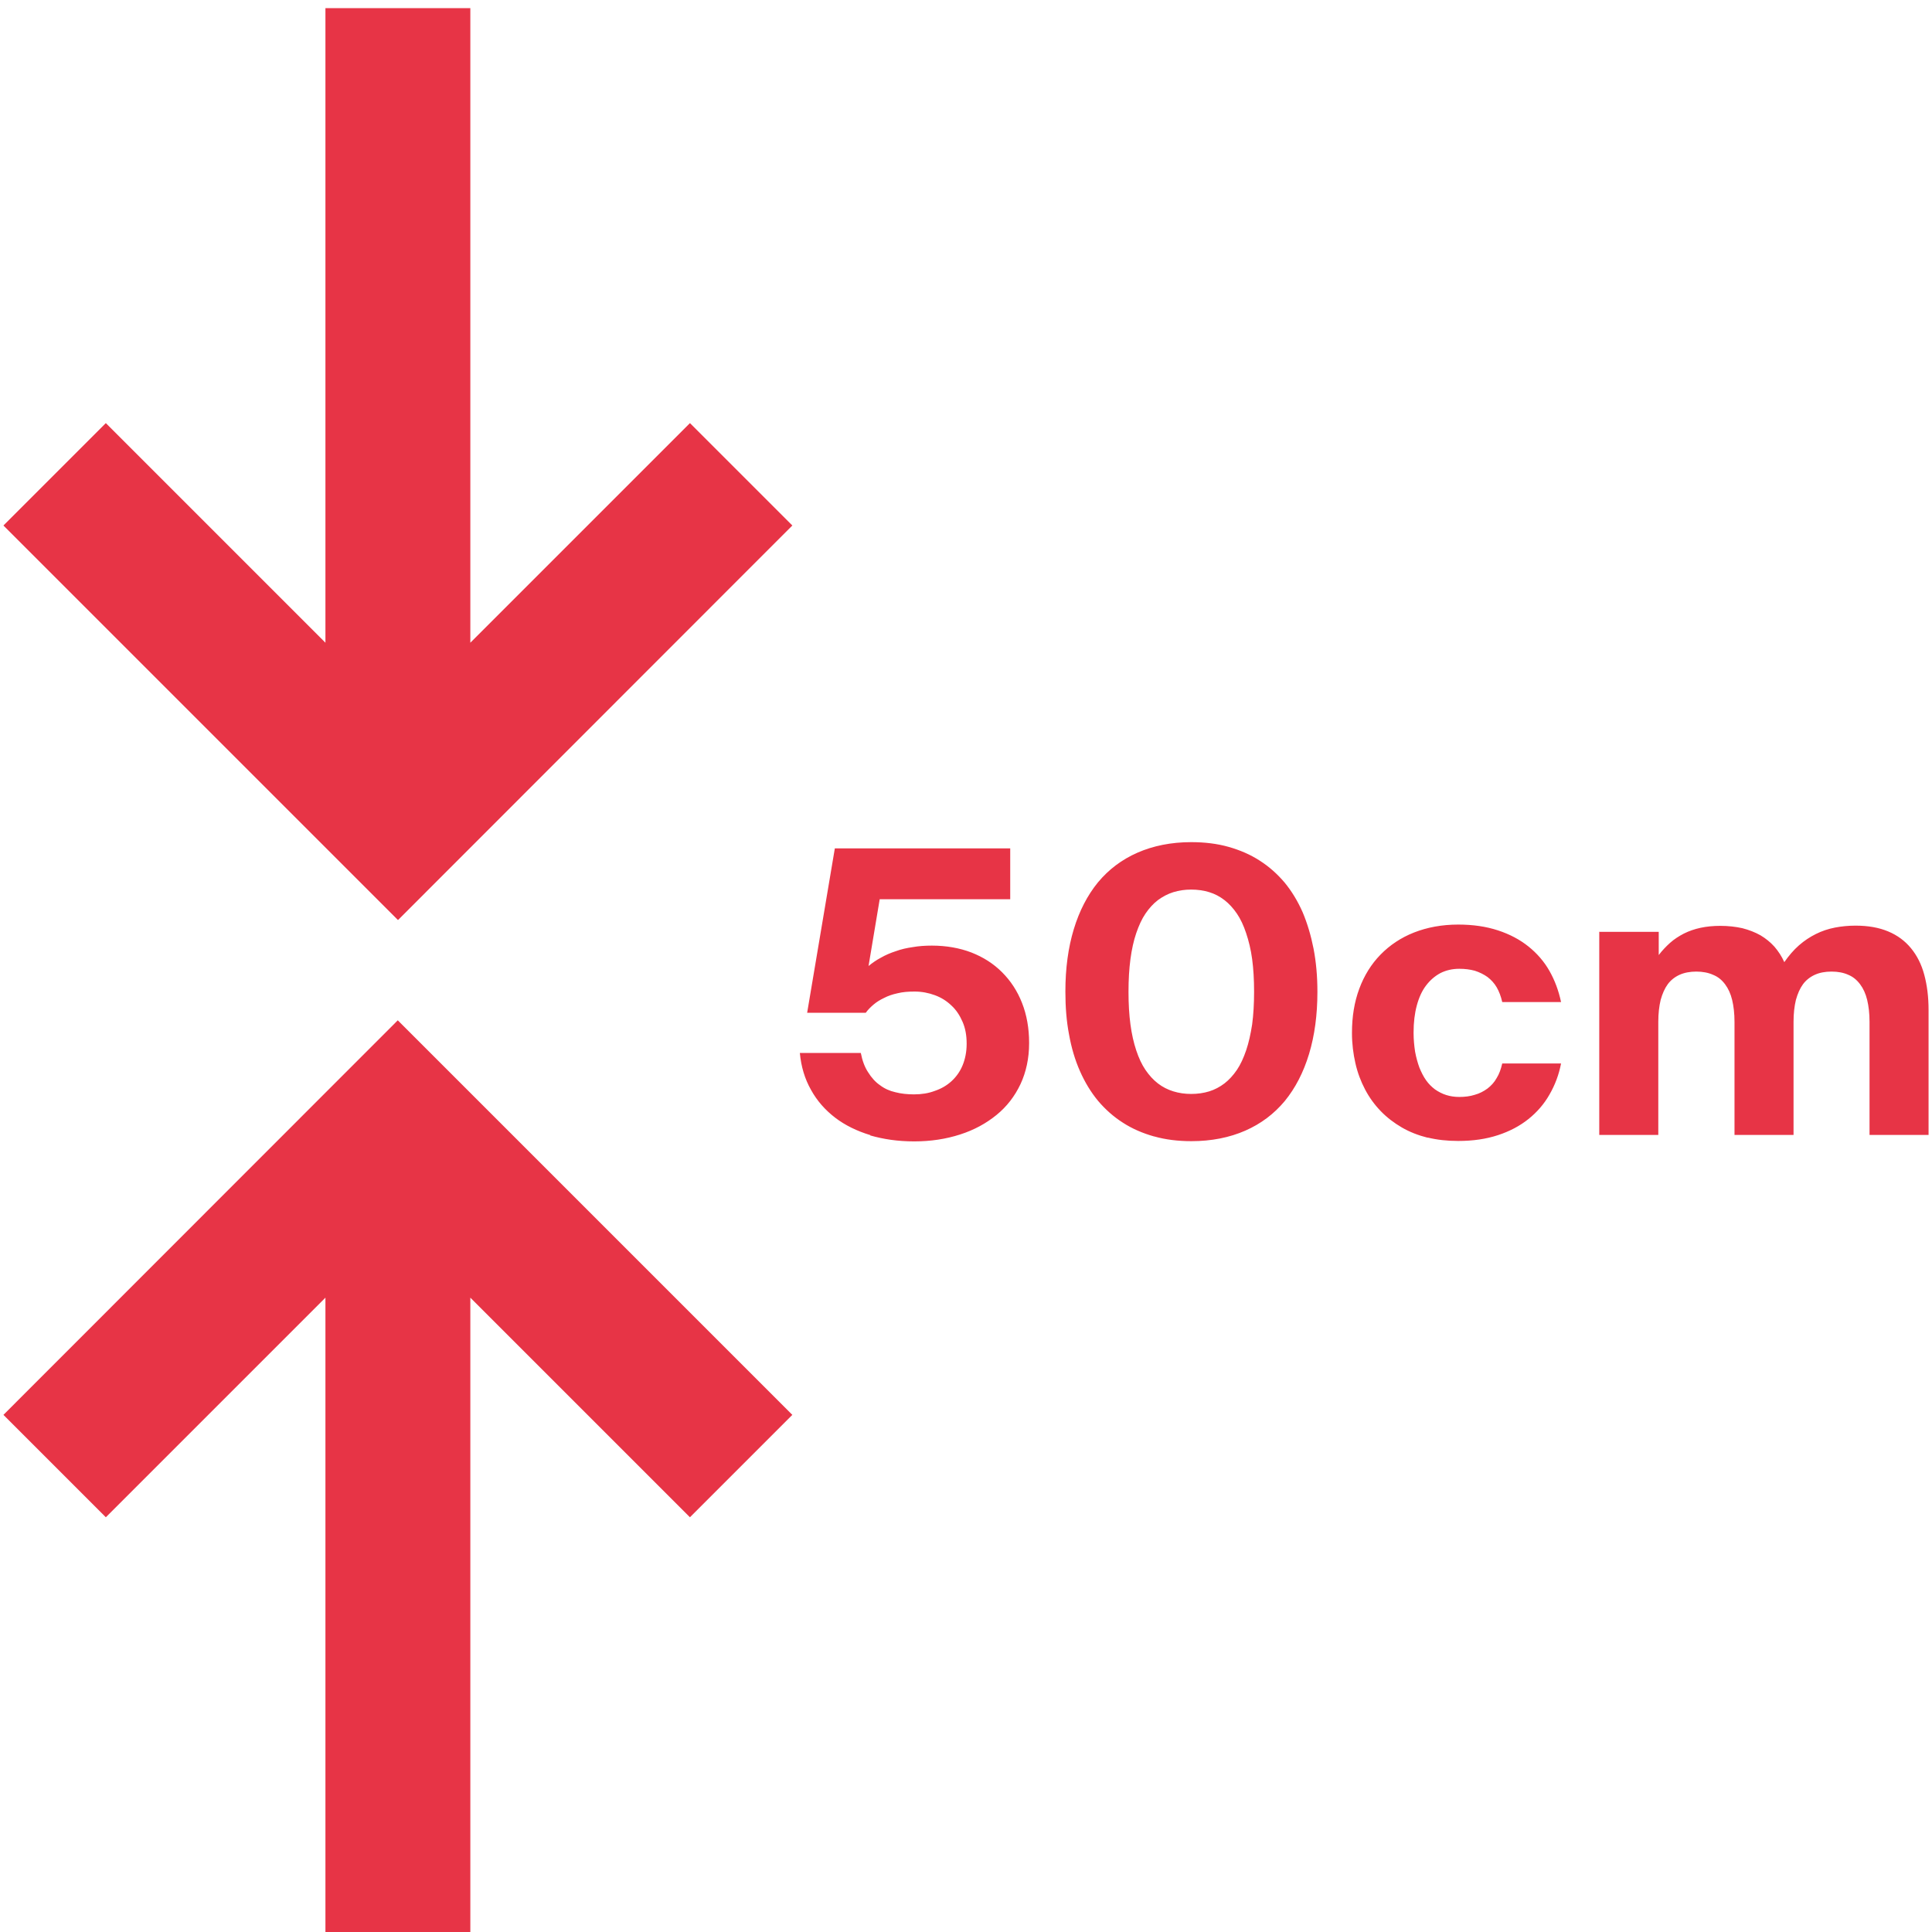
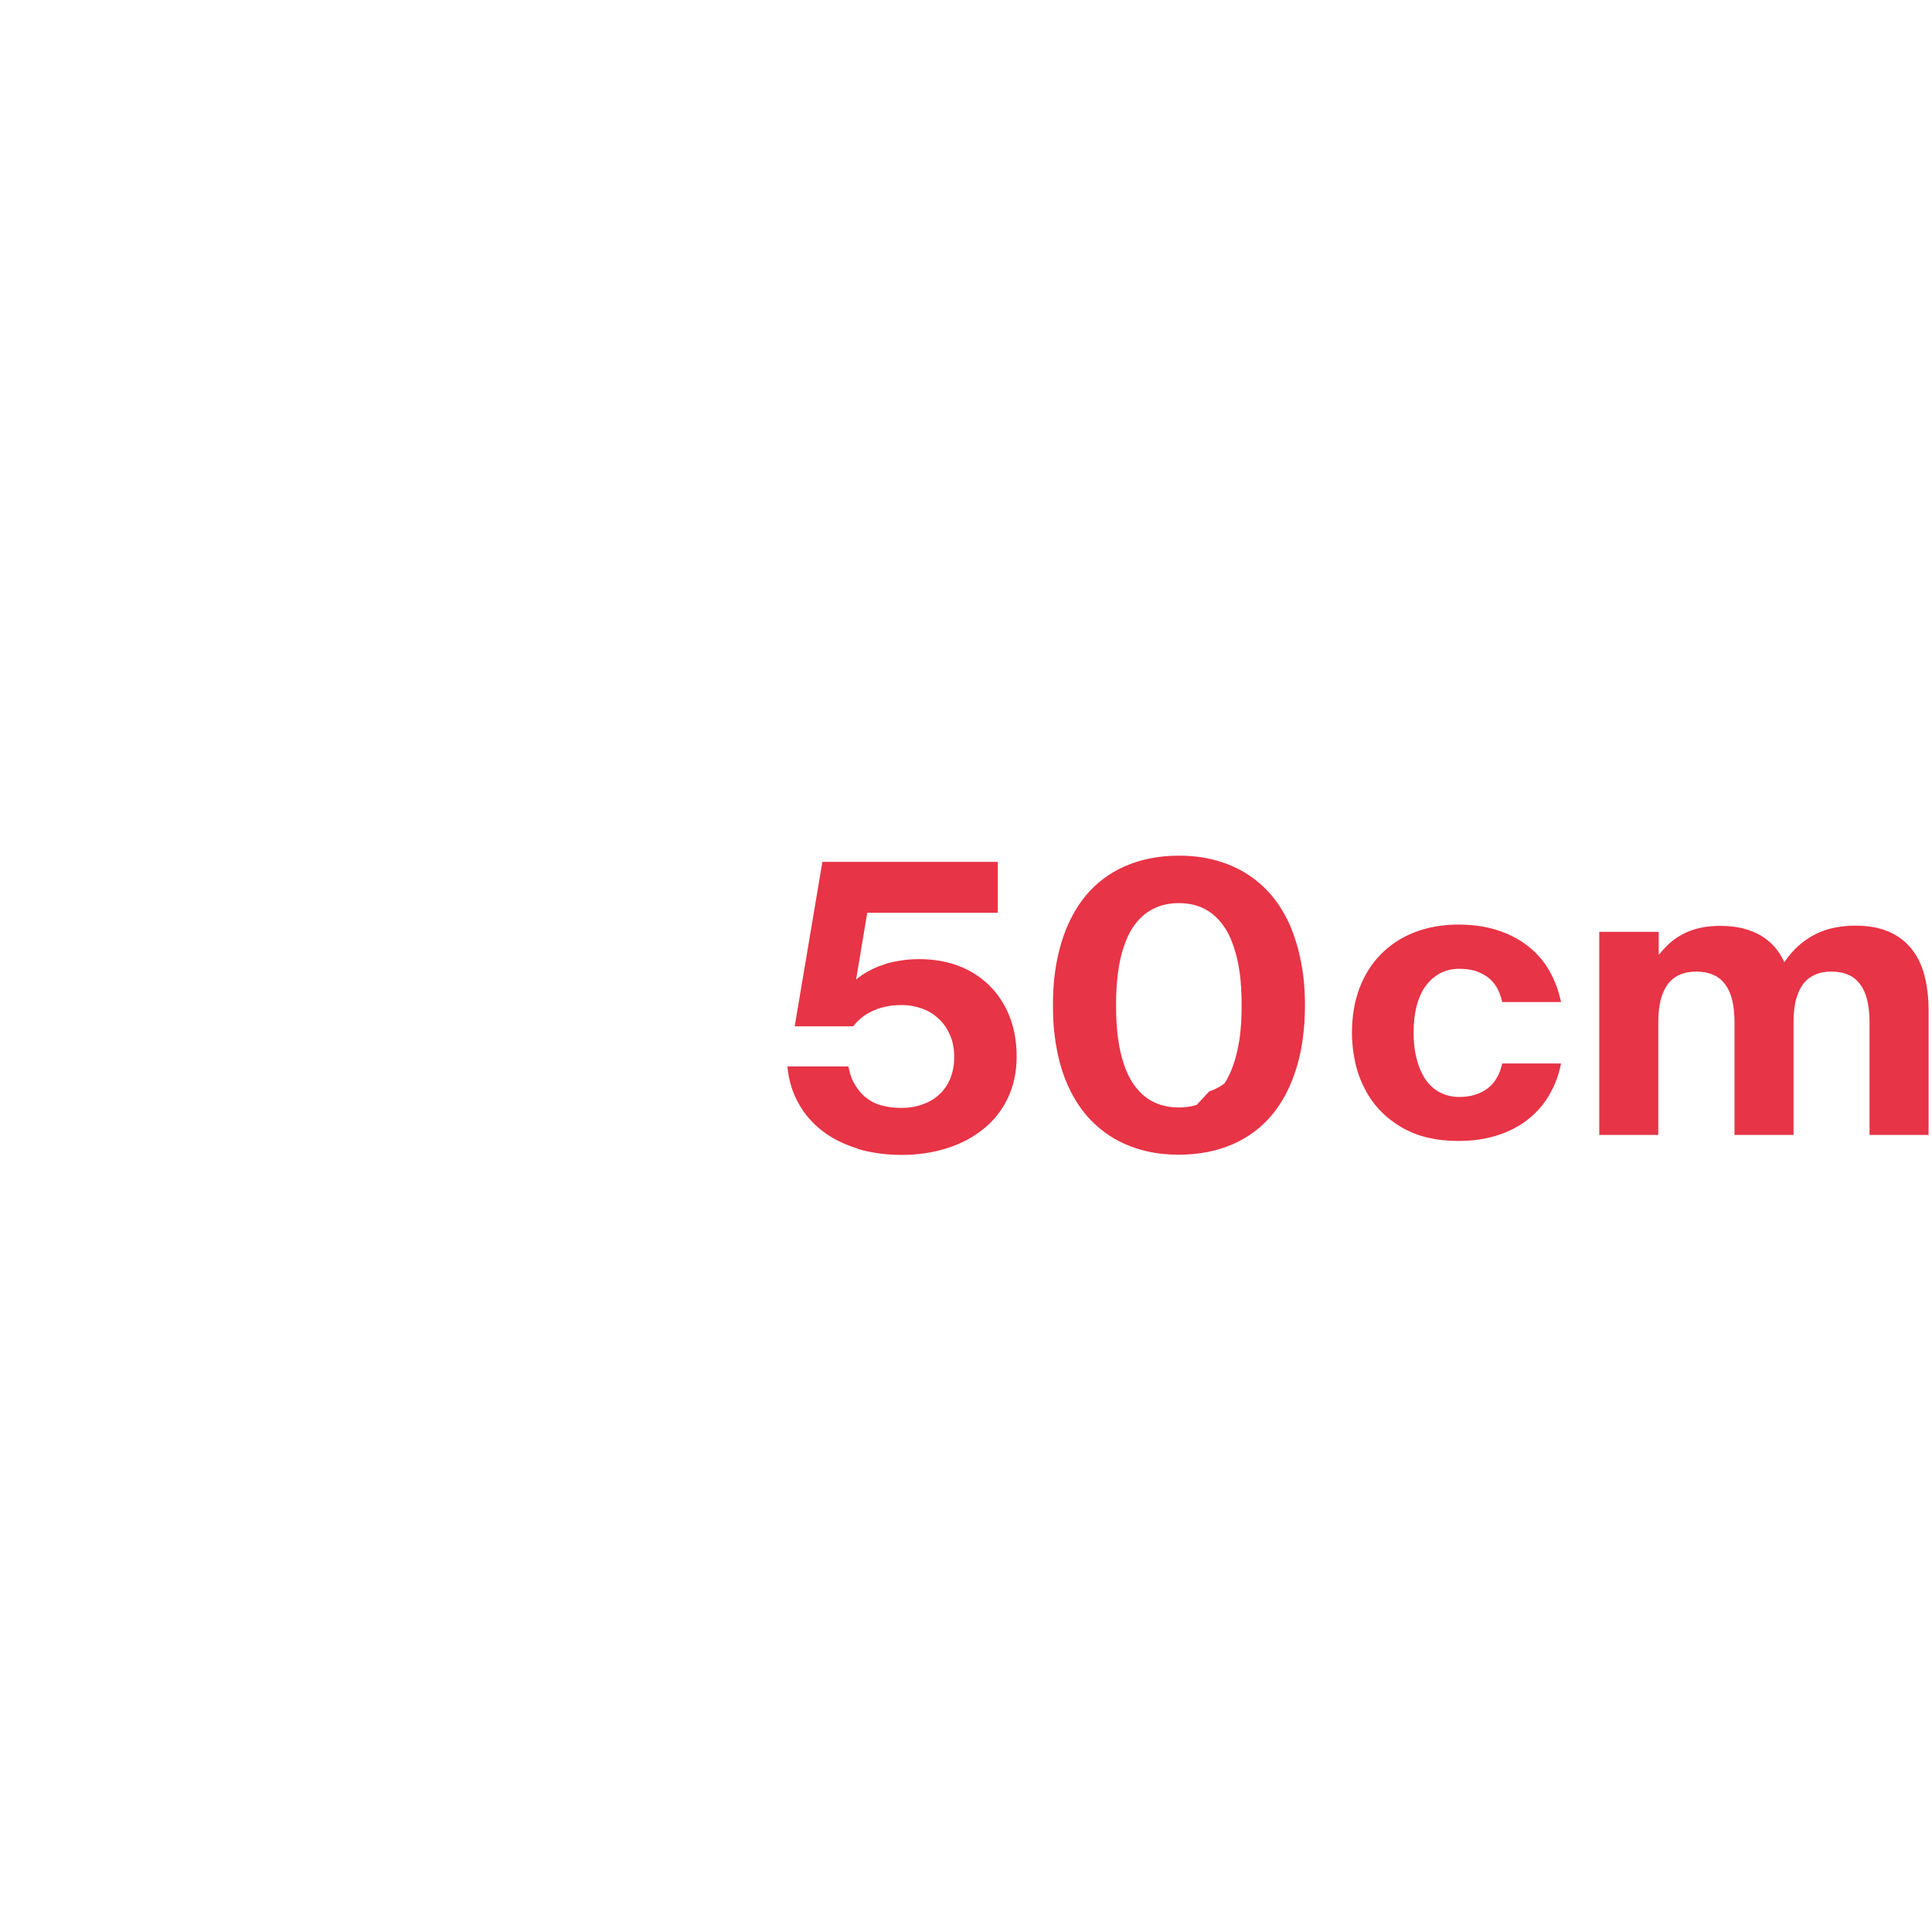
<svg xmlns="http://www.w3.org/2000/svg" id="Ebene_1" viewBox="0 0 90 90">
  <defs>
    <style>.cls-1{fill:#e73446;}</style>
  </defs>
-   <path class="cls-1" d="m74.52,43.41h2.75v1.08c.16-.21.34-.4.53-.57.19-.17.41-.31.64-.43.24-.12.5-.21.78-.27.28-.06.59-.09.92-.09.37,0,.72.04,1.03.11.31.08.59.19.84.33.25.15.46.32.65.53.18.21.34.45.46.72.21-.3.43-.56.68-.78.25-.22.51-.39.79-.53.28-.14.58-.24.89-.3.31-.06.63-.09.96-.09.59,0,1.09.09,1.52.27.43.18.78.44,1.06.78.28.34.49.75.62,1.24.13.48.2,1.03.2,1.64v5.82h-2.75v-5.27c0-.39-.04-.73-.11-1.02-.07-.29-.18-.53-.33-.73s-.33-.35-.55-.44c-.22-.1-.48-.15-.78-.15s-.56.05-.78.15c-.22.1-.41.25-.55.44s-.25.44-.33.73c-.07.29-.11.63-.11,1.02v5.27h-2.75v-5.27c0-.39-.04-.73-.11-1.02-.07-.29-.18-.53-.33-.73-.15-.2-.33-.35-.56-.44-.22-.1-.49-.15-.78-.15s-.56.05-.78.15c-.22.1-.41.25-.55.44s-.25.44-.33.73c-.07.29-.11.63-.11,1.02v5.27h-2.75v-9.47Zm-8.01,9.59c-.44-.11-.85-.27-1.21-.48-.36-.21-.69-.46-.98-.76-.29-.3-.53-.63-.73-1.01-.2-.38-.35-.78-.45-1.22-.1-.44-.16-.91-.16-1.4v-.02c0-.75.11-1.43.34-2.05.23-.62.56-1.15.99-1.59.43-.44.95-.79,1.56-1.03.61-.24,1.3-.37,2.06-.37.69,0,1.3.09,1.85.27.55.18,1.02.43,1.42.75.4.32.73.7.98,1.14s.43.93.54,1.45h-2.74c-.06-.27-.15-.5-.26-.69-.11-.19-.26-.35-.43-.48-.17-.12-.37-.22-.59-.29-.22-.06-.46-.09-.72-.09-.33,0-.62.07-.88.2-.26.14-.48.33-.67.58-.19.25-.33.56-.43.93-.1.37-.15.79-.15,1.26v.02c0,.31.03.6.07.87.05.27.12.52.2.74.09.22.19.42.31.59.12.17.26.31.42.43.16.11.33.2.52.26.19.06.39.09.61.09.26,0,.5-.03.72-.1.22-.06.41-.16.59-.29.17-.13.32-.29.43-.49.12-.19.2-.42.26-.68h2.74c-.1.52-.28,1-.54,1.45-.25.44-.58.82-.98,1.14-.4.32-.87.57-1.42.75-.55.18-1.16.27-1.85.27-.51,0-.98-.05-1.43-.16m-10.17-2.15c.26-.08.5-.21.71-.37s.41-.38.58-.63c.17-.25.31-.56.43-.91.12-.35.21-.76.28-1.21.06-.45.09-.96.09-1.51v-.02c0-.56-.03-1.06-.09-1.51-.06-.45-.16-.85-.28-1.21-.12-.36-.26-.66-.43-.91-.17-.25-.36-.46-.58-.63-.22-.17-.45-.29-.71-.37-.26-.08-.54-.12-.84-.12s-.57.04-.83.12c-.26.08-.5.21-.72.37-.22.17-.41.38-.58.63-.17.25-.31.56-.43.91-.12.35-.21.76-.27,1.21-.06.45-.09.96-.09,1.51v.02c0,.56.03,1.06.09,1.51.06.45.15.85.27,1.21.12.36.26.66.43.91.17.25.36.46.58.63s.46.29.72.37c.26.08.53.12.83.12s.58-.04.84-.12m-2.57,2.1c-.53-.15-1.02-.36-1.45-.64-.44-.28-.82-.62-1.16-1.02-.33-.4-.61-.86-.84-1.38-.23-.52-.4-1.09-.51-1.71-.12-.62-.17-1.29-.17-1.99v-.02c0-1.07.13-2.03.39-2.89.26-.86.64-1.59,1.13-2.19.5-.6,1.11-1.06,1.84-1.38s1.57-.49,2.5-.49c.63,0,1.21.07,1.74.22.53.15,1.02.36,1.45.64.44.28.82.62,1.16,1.02.33.4.61.86.84,1.38.22.52.39,1.09.51,1.7.12.62.18,1.29.18,2v.02c0,1.07-.13,2.03-.39,2.89-.26.86-.64,1.59-1.13,2.19-.5.6-1.11,1.06-1.84,1.38s-1.57.49-2.51.49c-.62,0-1.2-.07-1.73-.22m-13.22-.06c-.63-.19-1.18-.46-1.64-.81-.47-.36-.85-.79-1.13-1.3-.29-.51-.46-1.08-.52-1.72h2.84c.07.36.18.66.34.9.15.24.33.45.55.6.21.16.45.27.72.33.27.07.56.1.87.1.35,0,.67-.05.96-.16.3-.1.56-.25.78-.45.22-.2.4-.45.52-.74s.19-.63.19-1v-.02c0-.38-.06-.71-.19-1.01-.13-.3-.3-.56-.52-.76-.22-.21-.47-.37-.77-.48-.3-.11-.61-.17-.95-.17-.29,0-.55.02-.79.08-.23.05-.44.12-.63.22-.19.09-.35.19-.49.31-.14.12-.26.24-.36.38h-2.73l1.29-7.66h8.17v2.37h-6.08l-.52,3.11c.17-.14.37-.28.58-.39.21-.12.44-.22.69-.3.24-.09.51-.15.79-.19.28-.05.58-.07.89-.07.67,0,1.29.11,1.84.32.56.22,1.03.52,1.43.92.4.4.71.87.93,1.43.22.56.33,1.18.33,1.86v.02c0,.7-.14,1.34-.4,1.9-.27.57-.64,1.05-1.12,1.44-.48.39-1.04.7-1.7.91-.65.21-1.36.32-2.13.32s-1.43-.1-2.06-.28" />
-   <polygon class="cls-1" points="15.16 .38 15.16 29.94 4.93 19.71 .16 24.48 18.54 42.86 36.91 24.48 32.14 19.71 21.91 29.94 21.91 .38 15.16 .38" />
-   <polygon class="cls-1" points=".16 65.91 4.93 70.68 15.16 60.45 15.16 90.01 21.91 90.01 21.91 60.45 32.14 70.68 36.91 65.91 18.53 47.53 .16 65.91" />
+   <path class="cls-1" d="m74.52,43.41h2.75v1.08c.16-.21.34-.4.53-.57.19-.17.41-.31.64-.43.24-.12.5-.21.78-.27.28-.06.59-.09.92-.09.37,0,.72.04,1.03.11.31.08.59.19.84.33.25.15.46.32.65.53.18.21.34.45.46.72.21-.3.43-.56.68-.78.25-.22.51-.39.79-.53.28-.14.58-.24.89-.3.31-.06.63-.09.96-.09.59,0,1.09.09,1.52.27.43.18.78.44,1.06.78.28.34.49.75.62,1.24.13.48.2,1.03.2,1.64v5.82h-2.75v-5.27c0-.39-.04-.73-.11-1.02-.07-.29-.18-.53-.33-.73s-.33-.35-.55-.44c-.22-.1-.48-.15-.78-.15s-.56.05-.78.15c-.22.1-.41.25-.55.44s-.25.44-.33.73c-.07.29-.11.63-.11,1.02v5.27h-2.75v-5.27c0-.39-.04-.73-.11-1.02-.07-.29-.18-.53-.33-.73-.15-.2-.33-.35-.56-.44-.22-.1-.49-.15-.78-.15s-.56.05-.78.15c-.22.1-.41.25-.55.44s-.25.44-.33.73c-.07.29-.11.63-.11,1.02v5.27h-2.75v-9.47Zm-8.01,9.59c-.44-.11-.85-.27-1.21-.48-.36-.21-.69-.46-.98-.76-.29-.3-.53-.63-.73-1.01-.2-.38-.35-.78-.45-1.22-.1-.44-.16-.91-.16-1.4v-.02c0-.75.11-1.43.34-2.05.23-.62.56-1.15.99-1.59.43-.44.95-.79,1.56-1.03.61-.24,1.3-.37,2.06-.37.69,0,1.3.09,1.85.27.55.18,1.02.43,1.42.75.4.32.73.7.98,1.14s.43.93.54,1.45h-2.74c-.06-.27-.15-.5-.26-.69-.11-.19-.26-.35-.43-.48-.17-.12-.37-.22-.59-.29-.22-.06-.46-.09-.72-.09-.33,0-.62.07-.88.2-.26.14-.48.33-.67.58-.19.25-.33.56-.43.93-.1.37-.15.79-.15,1.26v.02c0,.31.03.6.07.87.05.27.12.52.2.74.09.22.19.42.31.59.12.17.26.31.42.43.16.11.33.2.52.26.19.06.39.09.61.09.26,0,.5-.03.72-.1.22-.06.41-.16.59-.29.17-.13.32-.29.43-.49.12-.19.2-.42.26-.68h2.74c-.1.52-.28,1-.54,1.45-.25.44-.58.82-.98,1.14-.4.32-.87.57-1.42.75-.55.18-1.16.27-1.85.27-.51,0-.98-.05-1.43-.16m-10.17-2.15c.26-.08.5-.21.71-.37c.17-.25.31-.56.43-.91.12-.35.21-.76.28-1.21.06-.45.09-.96.09-1.51v-.02c0-.56-.03-1.06-.09-1.51-.06-.45-.16-.85-.28-1.21-.12-.36-.26-.66-.43-.91-.17-.25-.36-.46-.58-.63-.22-.17-.45-.29-.71-.37-.26-.08-.54-.12-.84-.12s-.57.04-.83.12c-.26.08-.5.21-.72.37-.22.17-.41.38-.58.63-.17.25-.31.56-.43.91-.12.35-.21.76-.27,1.21-.06.45-.09.96-.09,1.51v.02c0,.56.03,1.06.09,1.51.06.45.15.85.27,1.21.12.36.26.66.43.91.17.25.36.46.58.63s.46.29.72.37c.26.08.53.12.83.12s.58-.04.84-.12m-2.57,2.1c-.53-.15-1.02-.36-1.45-.64-.44-.28-.82-.62-1.16-1.02-.33-.4-.61-.86-.84-1.38-.23-.52-.4-1.09-.51-1.71-.12-.62-.17-1.29-.17-1.99v-.02c0-1.07.13-2.03.39-2.89.26-.86.64-1.59,1.13-2.19.5-.6,1.11-1.06,1.84-1.38s1.57-.49,2.5-.49c.63,0,1.21.07,1.74.22.53.15,1.02.36,1.45.64.44.28.82.62,1.16,1.02.33.4.61.86.84,1.38.22.52.39,1.09.51,1.7.12.62.18,1.29.18,2v.02c0,1.07-.13,2.03-.39,2.89-.26.86-.64,1.59-1.13,2.19-.5.6-1.11,1.06-1.84,1.38s-1.57.49-2.51.49c-.62,0-1.2-.07-1.73-.22m-13.22-.06c-.63-.19-1.18-.46-1.64-.81-.47-.36-.85-.79-1.13-1.3-.29-.51-.46-1.08-.52-1.72h2.84c.07.36.18.66.34.9.15.24.33.45.55.6.21.16.45.27.72.33.27.07.56.1.87.1.35,0,.67-.05.96-.16.3-.1.56-.25.78-.45.22-.2.4-.45.52-.74s.19-.63.19-1v-.02c0-.38-.06-.71-.19-1.01-.13-.3-.3-.56-.52-.76-.22-.21-.47-.37-.77-.48-.3-.11-.61-.17-.95-.17-.29,0-.55.02-.79.08-.23.05-.44.12-.63.22-.19.09-.35.19-.49.31-.14.12-.26.24-.36.38h-2.73l1.29-7.66h8.17v2.37h-6.08l-.52,3.11c.17-.14.37-.28.58-.39.21-.12.44-.22.69-.3.24-.09.51-.15.79-.19.28-.05.58-.07.89-.07.67,0,1.29.11,1.84.32.56.22,1.03.52,1.43.92.4.4.71.87.93,1.43.22.56.33,1.18.33,1.86v.02c0,.7-.14,1.34-.4,1.9-.27.57-.64,1.05-1.12,1.44-.48.39-1.04.7-1.7.91-.65.21-1.36.32-2.13.32s-1.43-.1-2.06-.28" />
</svg>